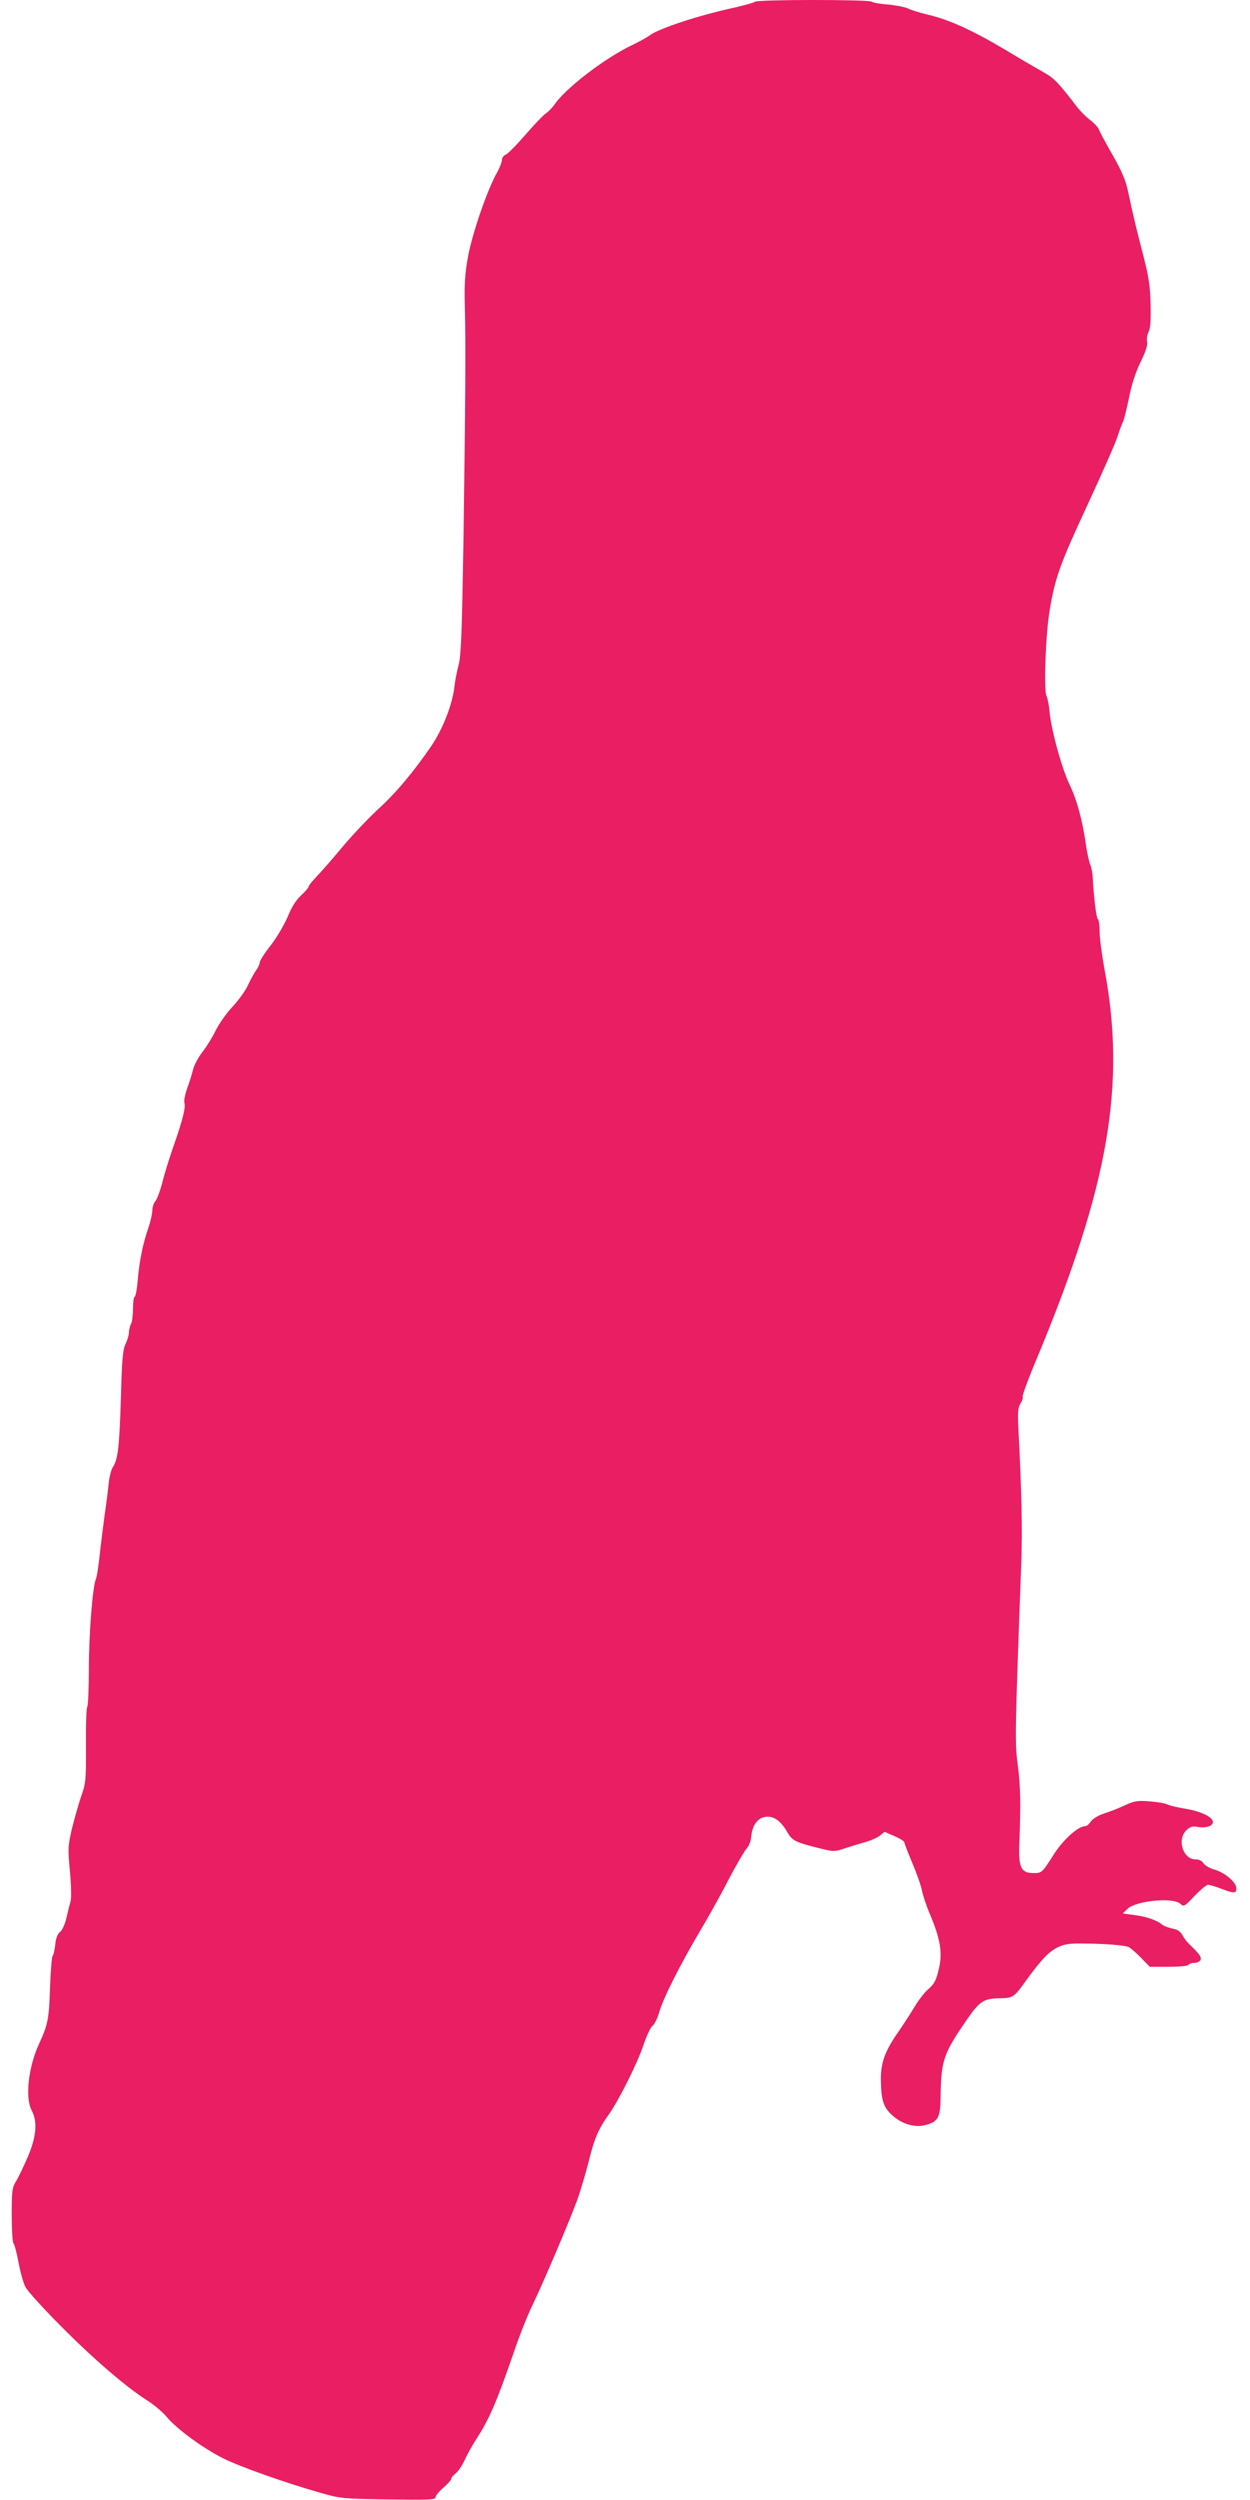
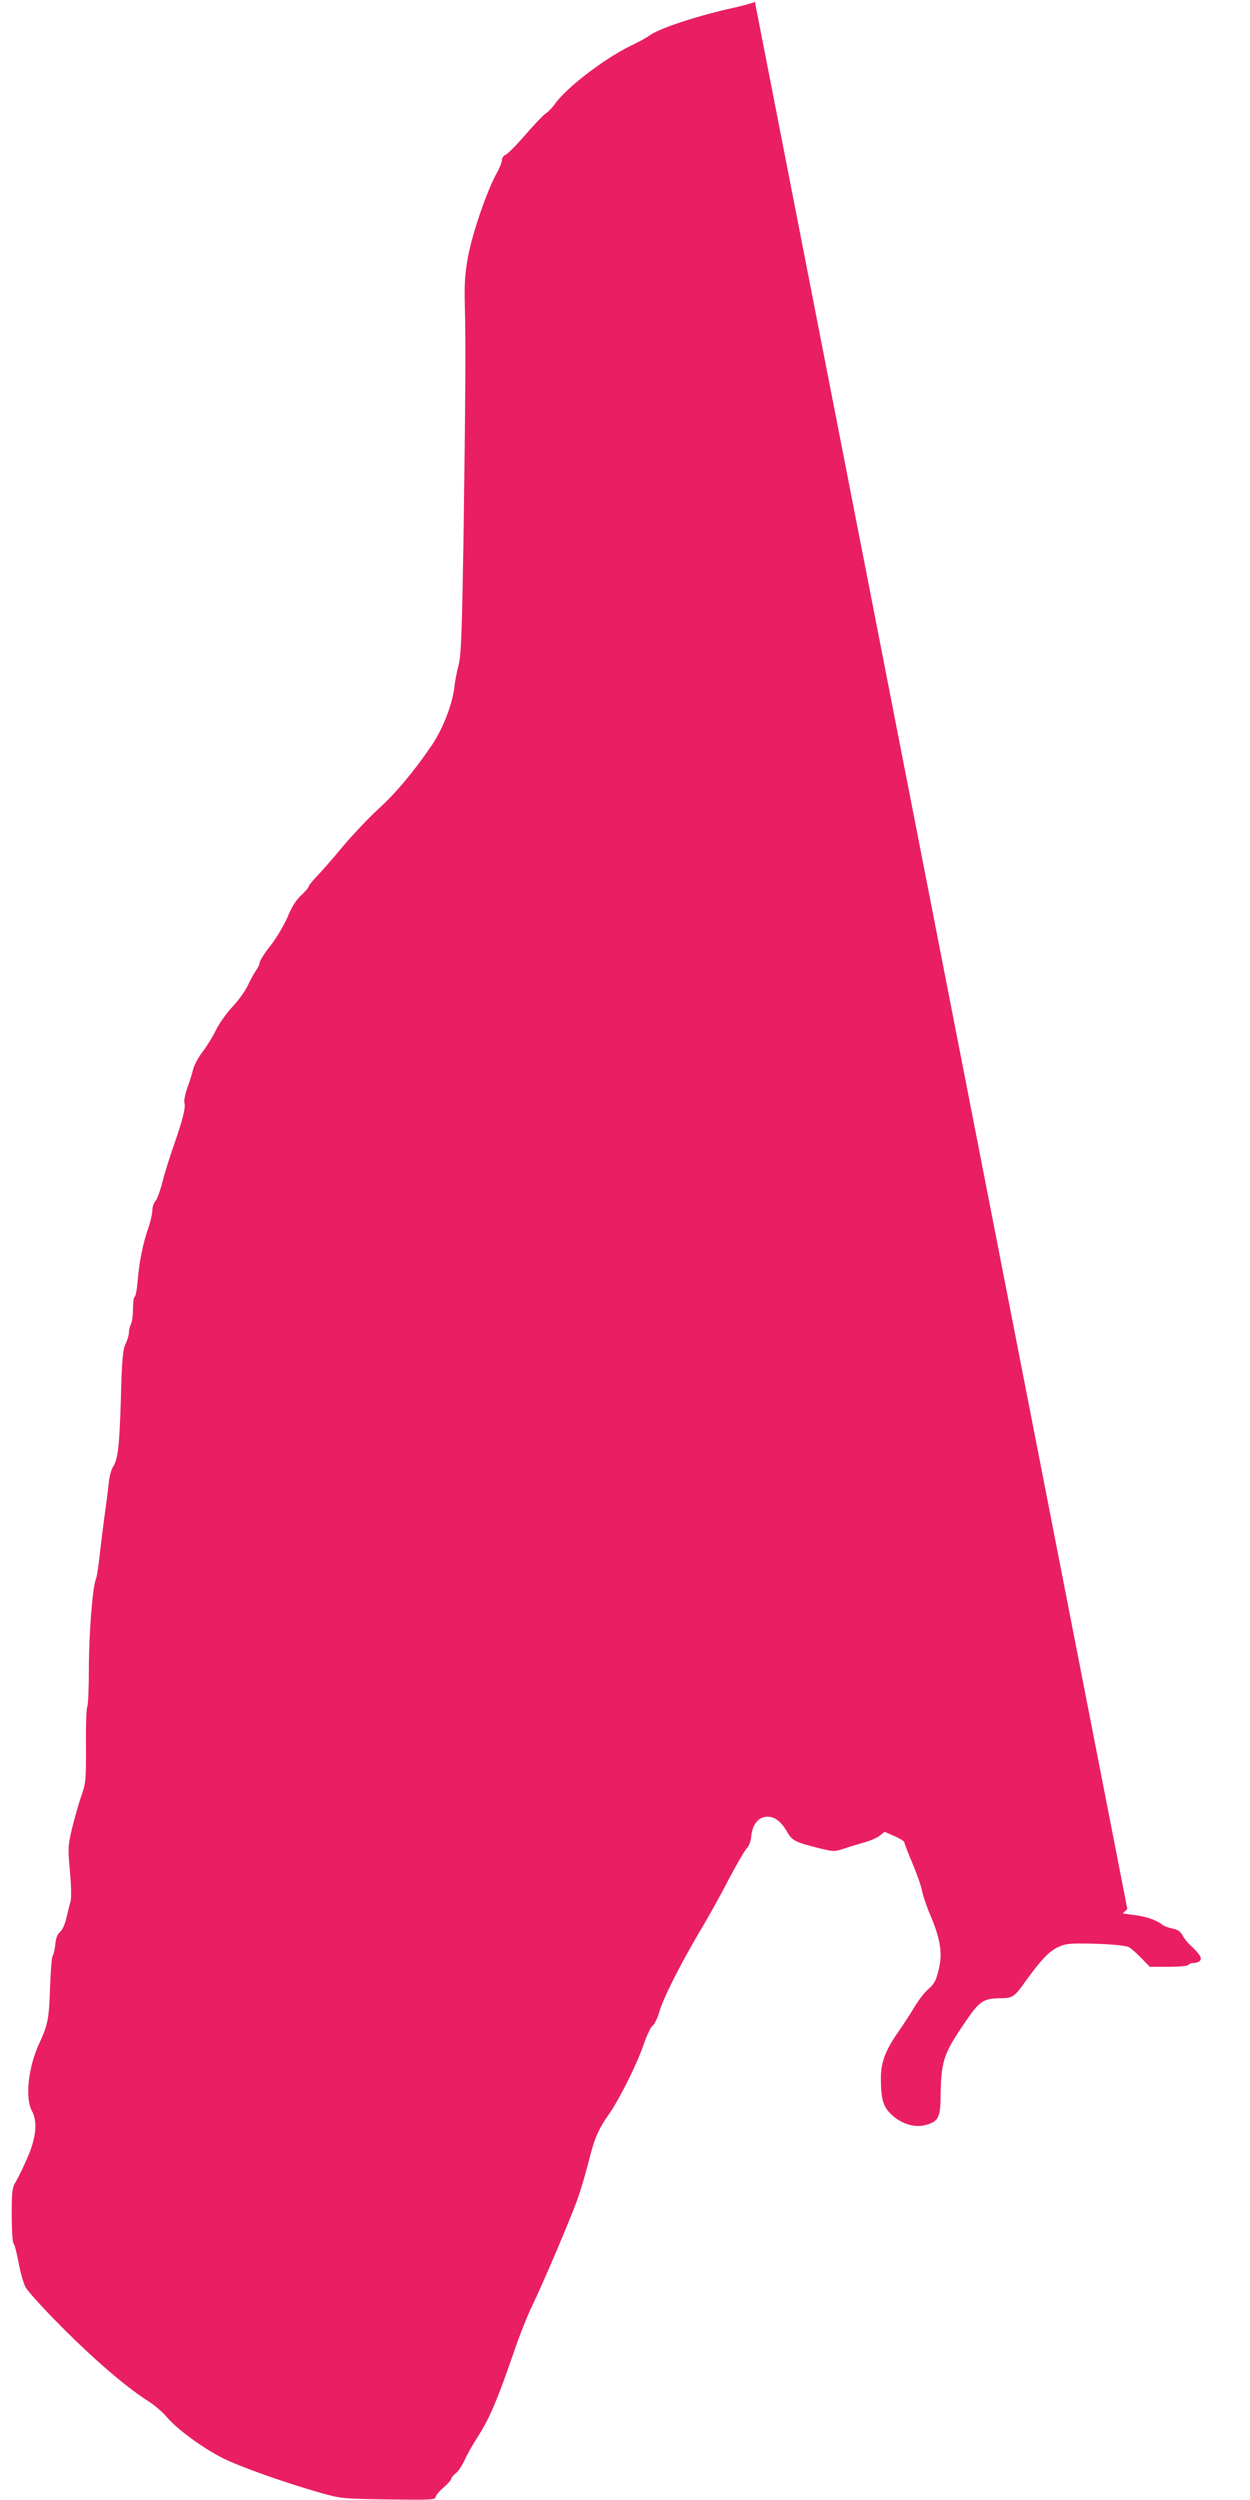
<svg xmlns="http://www.w3.org/2000/svg" version="1.0" width="640pt" height="1280pt" viewBox="0 0 640 1280" preserveAspectRatio="xMidYMid meet">
  <g transform="translate(0,1280) scale(0.1,-0.1)" fill="#e91e63" stroke="none">
-     <path d="M3865 12791 c-6 -5 -53 -18 -105 -30 -181 -39 -384 -106 -432 -141 -14 -11 -58 -35 -96 -53 -140 -68 -336 -219 -392 -301 -13 -18 -34 -40 -46 -47 -12 -8 -59 -57 -104 -109 -45 -52 -90 -98 -101 -102 -10 -4 -19 -16 -19 -26 0 -11 -11 -40 -25 -65 -50 -88 -126 -310 -148 -427 -17 -93 -20 -143 -17 -260 5 -187 3 -488 -7 -1200 -8 -472 -12 -586 -25 -635 -9 -33 -19 -85 -22 -116 -11 -89 -59 -211 -116 -296 -90 -132 -185 -246 -275 -327 -47 -43 -127 -128 -179 -189 -51 -62 -112 -131 -135 -155 -22 -23 -41 -46 -41 -52 0 -5 -18 -25 -39 -45 -26 -24 -49 -61 -68 -109 -17 -39 -55 -105 -86 -145 -32 -40 -57 -80 -57 -88 0 -8 -8 -27 -19 -41 -10 -15 -29 -49 -42 -77 -12 -27 -48 -77 -79 -110 -31 -33 -69 -87 -85 -120 -16 -33 -46 -82 -67 -109 -21 -27 -43 -67 -49 -90 -5 -22 -19 -67 -31 -99 -11 -32 -17 -65 -14 -73 8 -21 -8 -86 -53 -215 -23 -65 -50 -152 -60 -194 -11 -42 -27 -85 -35 -94 -9 -10 -16 -31 -16 -48 0 -16 -9 -56 -20 -89 -28 -79 -47 -172 -55 -271 -4 -46 -11 -83 -16 -83 -4 0 -8 -27 -8 -59 0 -33 -4 -68 -10 -79 -6 -12 -11 -32 -11 -45 0 -13 -8 -39 -17 -58 -14 -28 -19 -78 -24 -279 -8 -252 -15 -312 -42 -353 -8 -13 -17 -48 -20 -78 -3 -30 -12 -103 -21 -164 -8 -60 -20 -155 -26 -210 -6 -55 -14 -109 -19 -120 -17 -39 -36 -282 -36 -460 0 -99 -4 -186 -8 -193 -5 -7 -8 -97 -7 -201 1 -175 -1 -193 -24 -257 -13 -38 -34 -112 -47 -164 -21 -90 -22 -102 -11 -222 7 -73 8 -139 3 -155 -5 -15 -14 -53 -21 -83 -7 -31 -21 -62 -32 -71 -13 -10 -22 -32 -25 -65 -3 -27 -9 -54 -14 -59 -4 -6 -10 -80 -13 -165 -5 -156 -11 -186 -54 -280 -57 -121 -75 -281 -39 -347 30 -56 23 -136 -22 -239 -21 -49 -48 -105 -60 -124 -19 -31 -21 -50 -21 -171 0 -74 4 -139 9 -145 5 -5 17 -49 26 -98 9 -49 25 -106 35 -125 10 -20 93 -112 184 -203 170 -171 330 -308 439 -378 34 -21 79 -59 99 -83 52 -63 185 -160 289 -213 89 -44 307 -122 499 -177 102 -29 113 -31 347 -34 208 -3 243 -2 243 11 0 8 18 30 40 49 22 19 40 39 40 45 0 6 11 19 24 29 13 10 32 40 44 65 11 26 40 78 64 115 65 101 102 188 190 443 27 80 69 186 93 235 57 118 188 426 230 540 18 50 44 139 59 198 29 117 49 165 103 241 52 73 147 263 178 357 16 46 36 90 46 97 10 7 25 38 34 69 21 73 107 243 205 409 43 72 111 193 150 270 40 76 82 148 93 160 11 11 21 37 23 58 5 62 34 100 76 104 42 4 77 -22 111 -82 24 -41 41 -49 170 -81 62 -15 71 -16 115 -1 26 9 73 23 104 32 31 8 68 24 82 35 l25 20 51 -22 c27 -12 50 -26 50 -31 0 -5 18 -52 40 -104 22 -52 45 -116 50 -142 5 -26 24 -83 43 -127 49 -116 62 -188 47 -261 -15 -72 -25 -92 -62 -123 -16 -14 -45 -52 -65 -85 -20 -34 -56 -89 -80 -124 -70 -99 -93 -160 -93 -245 1 -109 12 -146 59 -188 50 -45 116 -64 170 -49 65 17 76 38 77 148 2 172 15 215 109 354 90 135 105 146 201 147 59 1 68 7 124 86 82 113 121 154 168 176 43 19 61 20 192 17 89 -3 154 -10 169 -17 13 -7 42 -33 65 -57 l43 -44 96 0 c53 0 99 4 102 10 3 6 17 10 31 10 14 0 27 7 31 16 5 15 -8 32 -60 82 -10 9 -25 29 -33 44 -10 19 -25 29 -52 34 -20 4 -44 13 -52 20 -26 22 -82 42 -143 49 l-59 8 24 23 c42 42 233 61 271 27 18 -17 21 -15 73 40 30 31 61 57 69 57 8 0 38 -9 67 -20 68 -26 78 -25 78 3 0 30 -62 82 -116 96 -21 6 -45 20 -52 31 -8 13 -23 20 -41 20 -65 0 -96 103 -46 150 18 17 32 21 52 17 44 -9 83 3 83 24 0 26 -63 56 -145 69 -37 6 -77 16 -87 21 -11 6 -52 13 -92 16 -63 5 -79 2 -126 -20 -30 -14 -78 -33 -107 -42 -31 -10 -58 -27 -68 -41 -8 -13 -21 -24 -29 -24 -35 0 -110 -67 -157 -139 -65 -102 -64 -101 -109 -101 -63 0 -76 29 -71 154 8 197 6 292 -8 399 -15 111 -15 150 18 1037 6 164 2 366 -15 687 -4 84 -2 106 11 127 9 14 14 29 11 34 -3 6 30 96 74 200 367 882 457 1400 344 1995 -13 71 -24 156 -24 188 0 32 -4 60 -9 63 -8 5 -21 114 -26 209 -1 26 -7 57 -13 70 -5 12 -16 58 -22 102 -18 126 -46 229 -84 308 -39 81 -94 280 -102 372 -3 33 -10 70 -16 82 -15 30 -4 323 17 443 27 162 54 236 193 535 74 160 143 316 153 348 10 32 23 66 28 76 6 10 19 65 31 122 13 68 34 132 59 184 27 55 38 88 34 106 -3 15 1 37 8 50 9 17 12 61 10 139 -2 95 -9 141 -37 250 -34 132 -49 191 -80 337 -11 51 -33 102 -79 182 -35 61 -66 119 -69 129 -4 10 -23 31 -44 47 -20 15 -49 44 -65 64 -94 123 -117 148 -167 177 -30 17 -122 70 -203 119 -168 100 -289 155 -397 180 -41 10 -87 24 -102 32 -15 7 -61 16 -103 20 -42 3 -78 10 -81 14 -7 12 -587 12 -599 0z" />
+     <path d="M3865 12791 c-6 -5 -53 -18 -105 -30 -181 -39 -384 -106 -432 -141 -14 -11 -58 -35 -96 -53 -140 -68 -336 -219 -392 -301 -13 -18 -34 -40 -46 -47 -12 -8 -59 -57 -104 -109 -45 -52 -90 -98 -101 -102 -10 -4 -19 -16 -19 -26 0 -11 -11 -40 -25 -65 -50 -88 -126 -310 -148 -427 -17 -93 -20 -143 -17 -260 5 -187 3 -488 -7 -1200 -8 -472 -12 -586 -25 -635 -9 -33 -19 -85 -22 -116 -11 -89 -59 -211 -116 -296 -90 -132 -185 -246 -275 -327 -47 -43 -127 -128 -179 -189 -51 -62 -112 -131 -135 -155 -22 -23 -41 -46 -41 -52 0 -5 -18 -25 -39 -45 -26 -24 -49 -61 -68 -109 -17 -39 -55 -105 -86 -145 -32 -40 -57 -80 -57 -88 0 -8 -8 -27 -19 -41 -10 -15 -29 -49 -42 -77 -12 -27 -48 -77 -79 -110 -31 -33 -69 -87 -85 -120 -16 -33 -46 -82 -67 -109 -21 -27 -43 -67 -49 -90 -5 -22 -19 -67 -31 -99 -11 -32 -17 -65 -14 -73 8 -21 -8 -86 -53 -215 -23 -65 -50 -152 -60 -194 -11 -42 -27 -85 -35 -94 -9 -10 -16 -31 -16 -48 0 -16 -9 -56 -20 -89 -28 -79 -47 -172 -55 -271 -4 -46 -11 -83 -16 -83 -4 0 -8 -27 -8 -59 0 -33 -4 -68 -10 -79 -6 -12 -11 -32 -11 -45 0 -13 -8 -39 -17 -58 -14 -28 -19 -78 -24 -279 -8 -252 -15 -312 -42 -353 -8 -13 -17 -48 -20 -78 -3 -30 -12 -103 -21 -164 -8 -60 -20 -155 -26 -210 -6 -55 -14 -109 -19 -120 -17 -39 -36 -282 -36 -460 0 -99 -4 -186 -8 -193 -5 -7 -8 -97 -7 -201 1 -175 -1 -193 -24 -257 -13 -38 -34 -112 -47 -164 -21 -90 -22 -102 -11 -222 7 -73 8 -139 3 -155 -5 -15 -14 -53 -21 -83 -7 -31 -21 -62 -32 -71 -13 -10 -22 -32 -25 -65 -3 -27 -9 -54 -14 -59 -4 -6 -10 -80 -13 -165 -5 -156 -11 -186 -54 -280 -57 -121 -75 -281 -39 -347 30 -56 23 -136 -22 -239 -21 -49 -48 -105 -60 -124 -19 -31 -21 -50 -21 -171 0 -74 4 -139 9 -145 5 -5 17 -49 26 -98 9 -49 25 -106 35 -125 10 -20 93 -112 184 -203 170 -171 330 -308 439 -378 34 -21 79 -59 99 -83 52 -63 185 -160 289 -213 89 -44 307 -122 499 -177 102 -29 113 -31 347 -34 208 -3 243 -2 243 11 0 8 18 30 40 49 22 19 40 39 40 45 0 6 11 19 24 29 13 10 32 40 44 65 11 26 40 78 64 115 65 101 102 188 190 443 27 80 69 186 93 235 57 118 188 426 230 540 18 50 44 139 59 198 29 117 49 165 103 241 52 73 147 263 178 357 16 46 36 90 46 97 10 7 25 38 34 69 21 73 107 243 205 409 43 72 111 193 150 270 40 76 82 148 93 160 11 11 21 37 23 58 5 62 34 100 76 104 42 4 77 -22 111 -82 24 -41 41 -49 170 -81 62 -15 71 -16 115 -1 26 9 73 23 104 32 31 8 68 24 82 35 l25 20 51 -22 c27 -12 50 -26 50 -31 0 -5 18 -52 40 -104 22 -52 45 -116 50 -142 5 -26 24 -83 43 -127 49 -116 62 -188 47 -261 -15 -72 -25 -92 -62 -123 -16 -14 -45 -52 -65 -85 -20 -34 -56 -89 -80 -124 -70 -99 -93 -160 -93 -245 1 -109 12 -146 59 -188 50 -45 116 -64 170 -49 65 17 76 38 77 148 2 172 15 215 109 354 90 135 105 146 201 147 59 1 68 7 124 86 82 113 121 154 168 176 43 19 61 20 192 17 89 -3 154 -10 169 -17 13 -7 42 -33 65 -57 l43 -44 96 0 c53 0 99 4 102 10 3 6 17 10 31 10 14 0 27 7 31 16 5 15 -8 32 -60 82 -10 9 -25 29 -33 44 -10 19 -25 29 -52 34 -20 4 -44 13 -52 20 -26 22 -82 42 -143 49 l-59 8 24 23 z" />
  </g>
</svg>